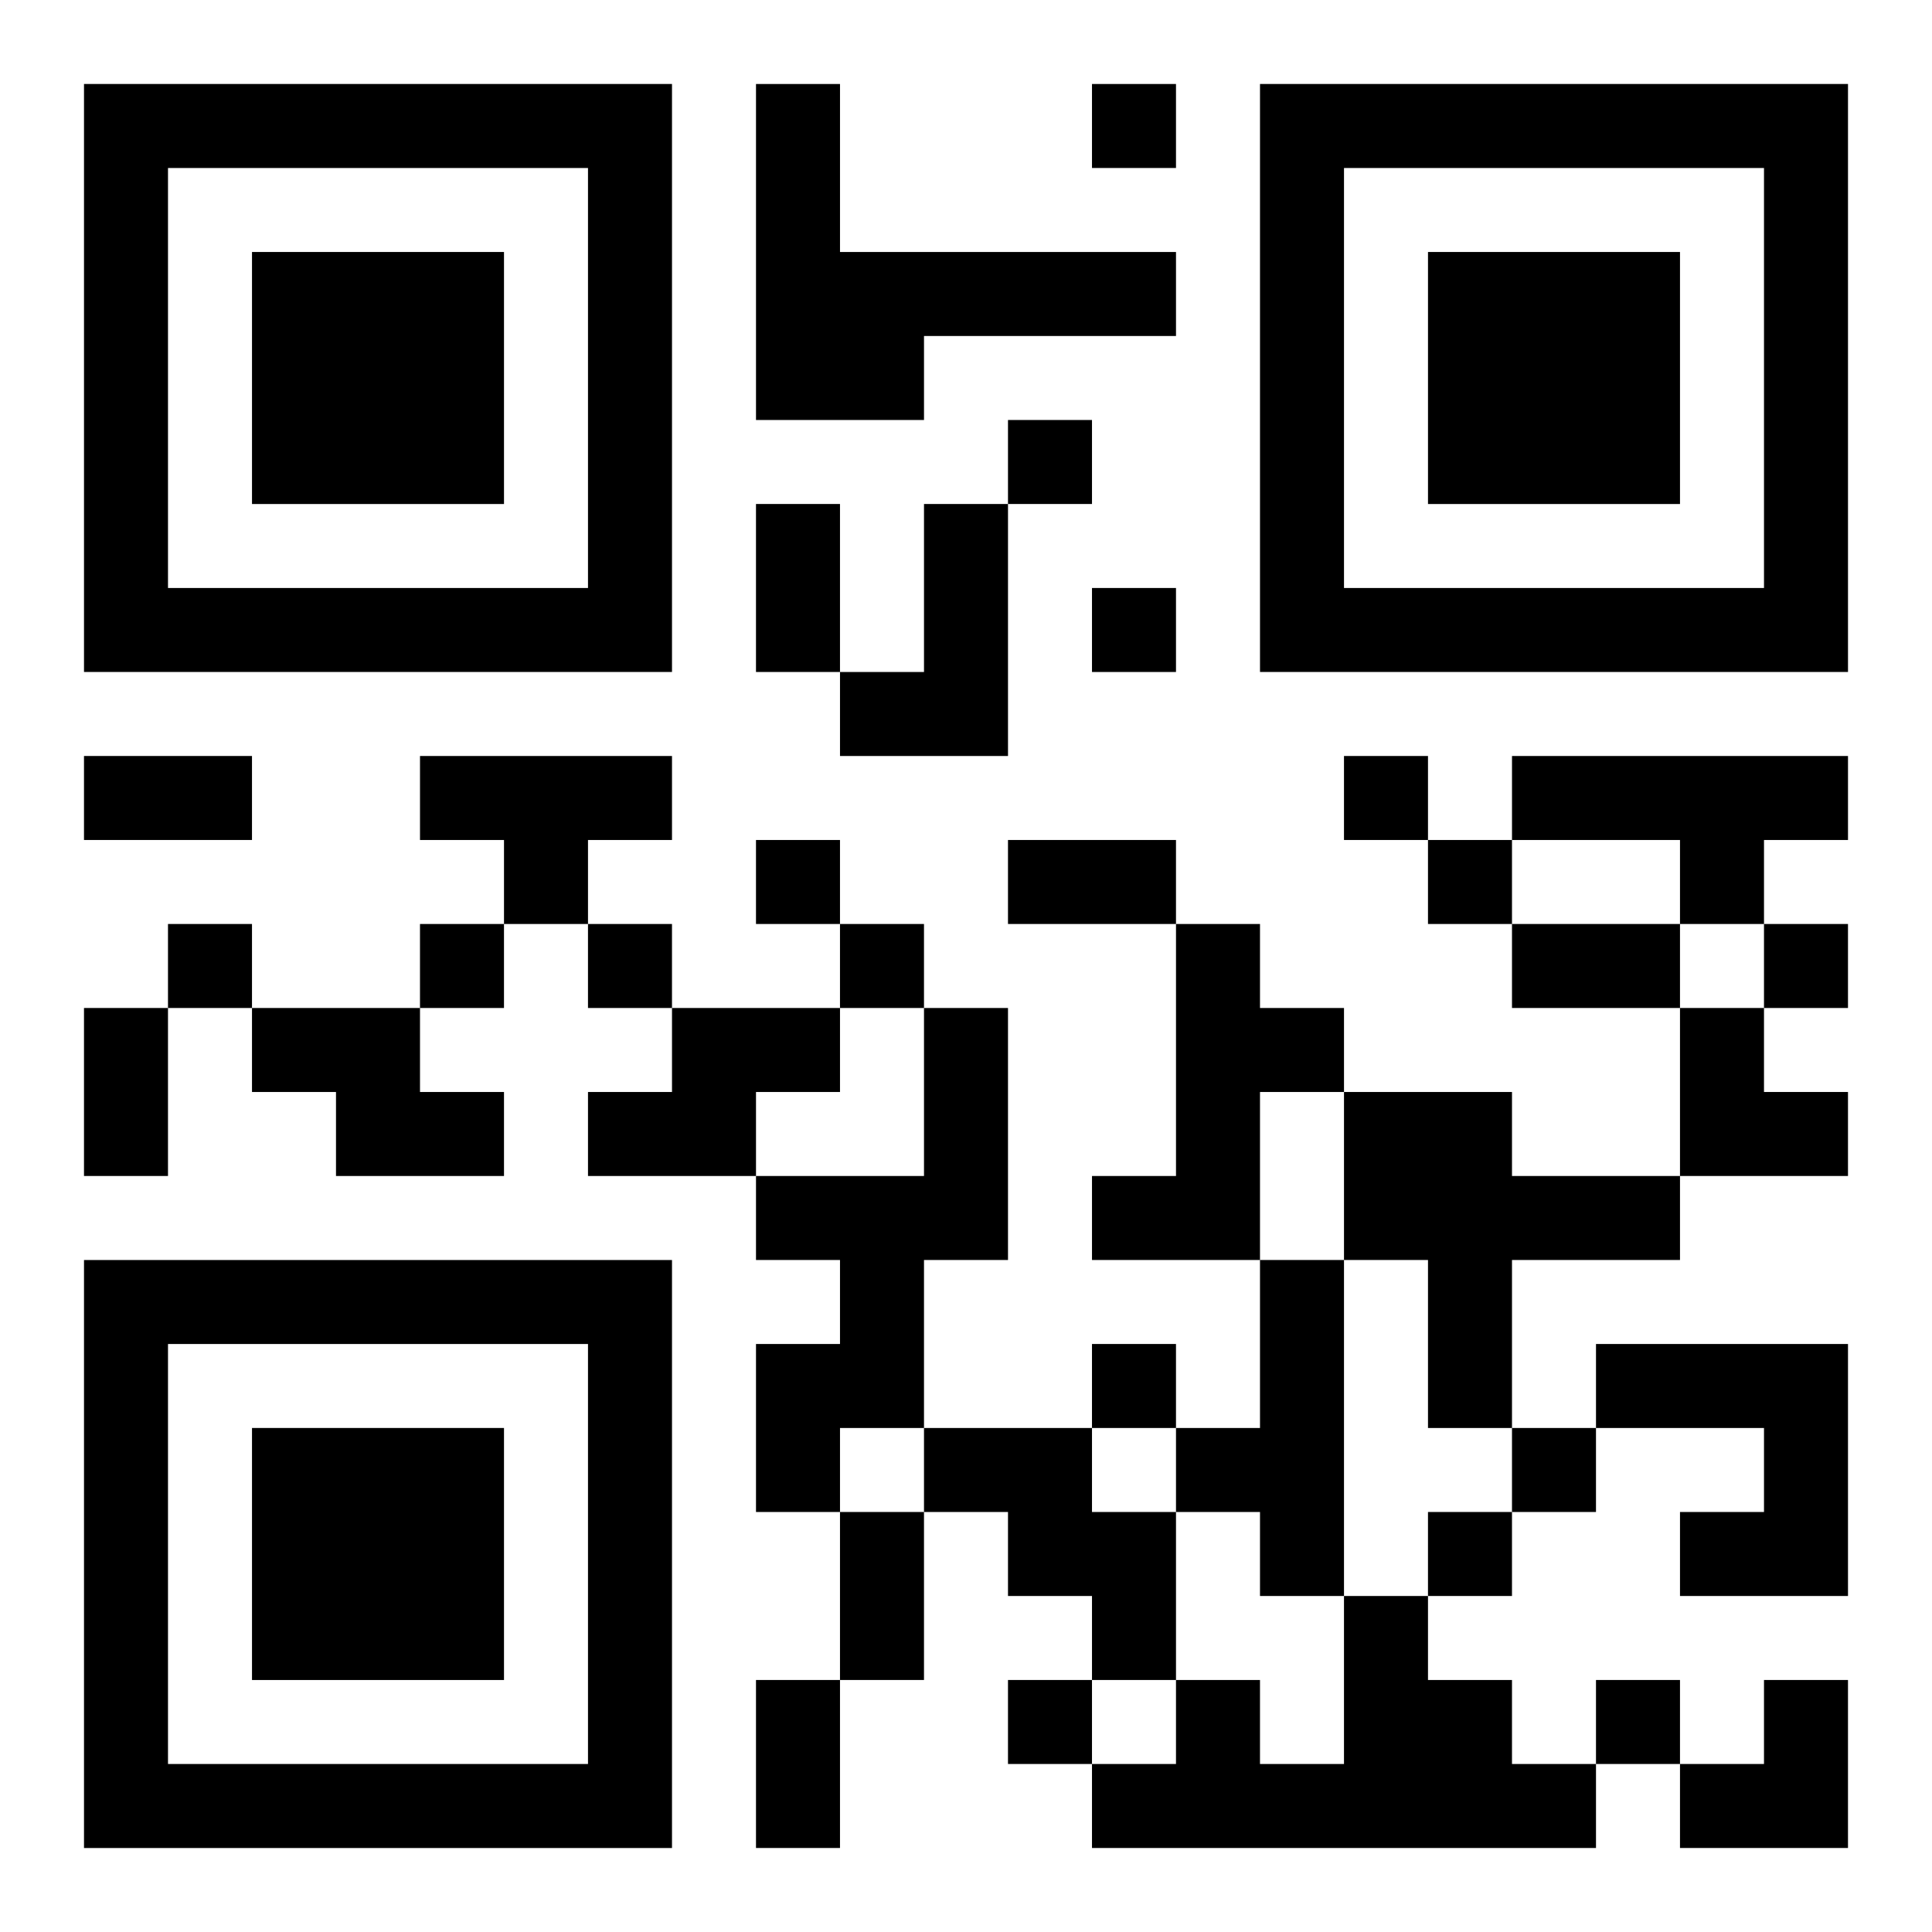
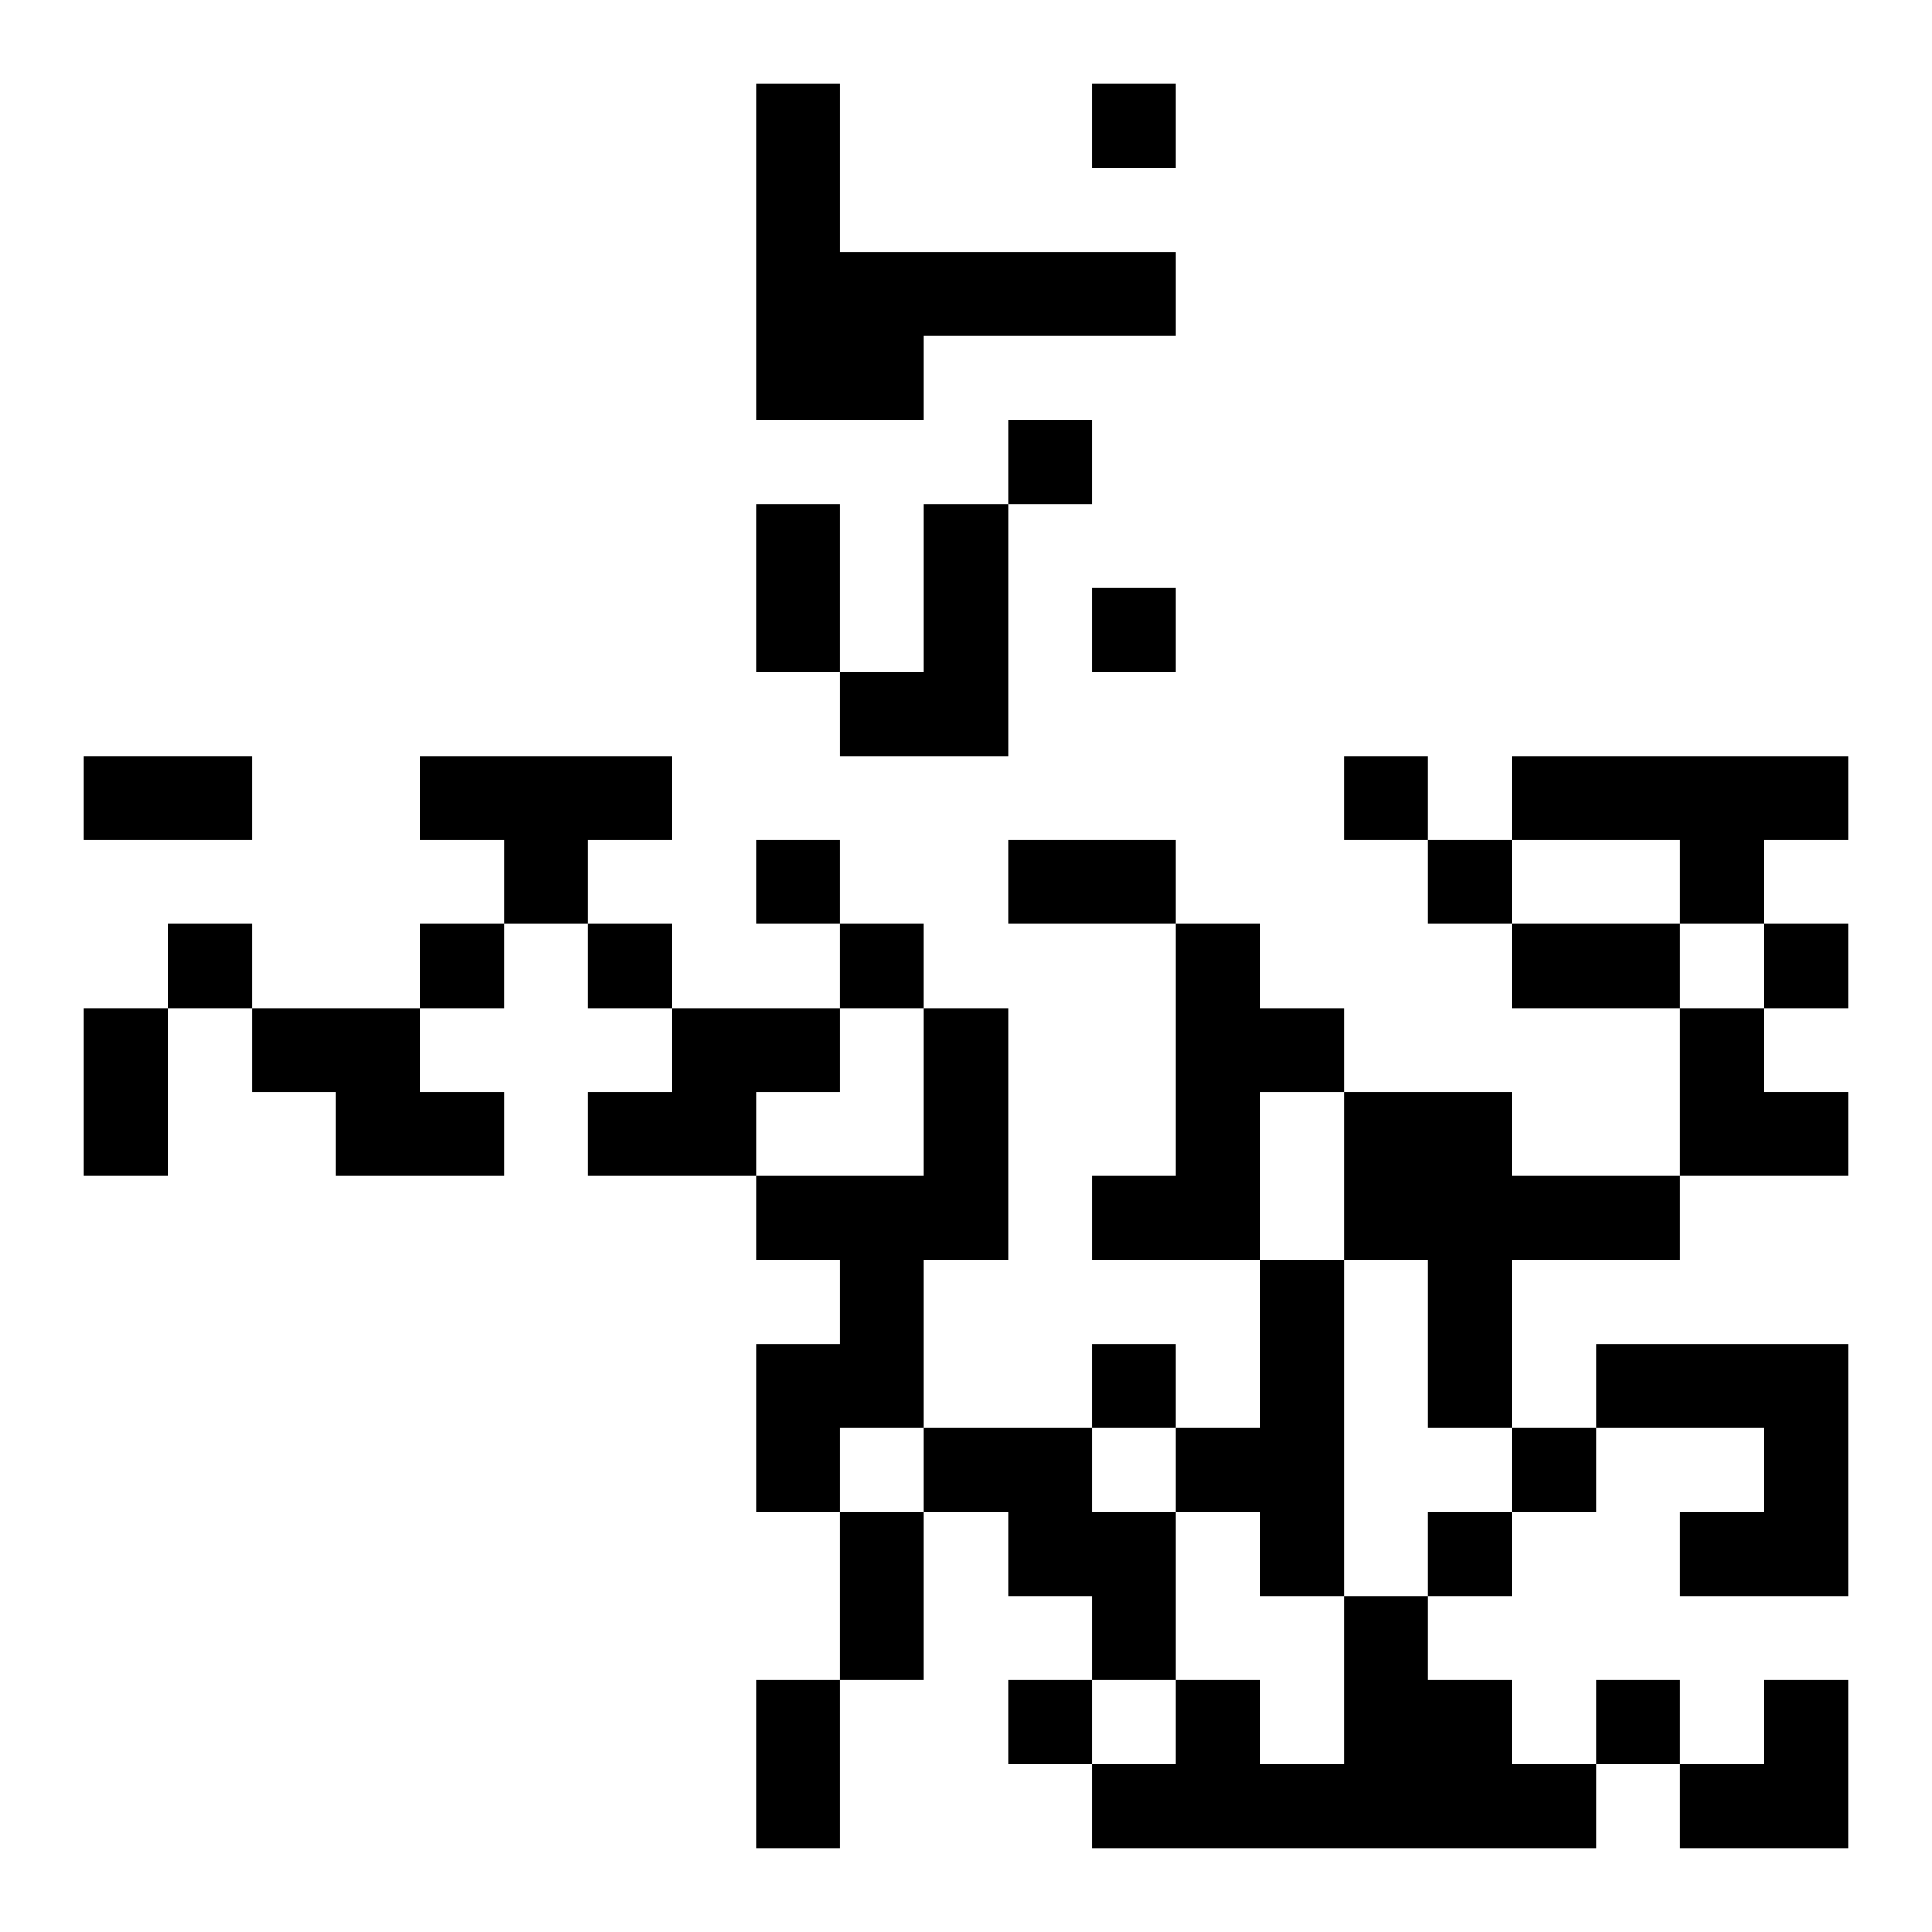
<svg xmlns="http://www.w3.org/2000/svg" xmlns:xlink="http://www.w3.org/1999/xlink" width="250" height="250" baseProfile="full" version="1.1" viewBox="-1 -1 23 23">
  <symbol id="a">
-     <path d="m0 7v7h7v-7h-7zm1 1h5v5h-5v-5zm1 1v3h3v-3h-3z" />
-   </symbol>
+     </symbol>
  <use y="-7" xlink:href="#a" />
  <use y="7" xlink:href="#a" />
  <use x="14" y="-7" xlink:href="#a" />
  <path d="m8 0h1v2h4v1h-3v1h-2v-4m2 5h1v3h-2v-1h1v-2m-6 3h3v1h-1v1h-1v-1h-1v-1m13 0h4v1h-1v1h-1v-1h-2v-1m-4 2h1v1h1v1h-1v2h-2v-1h1v-3m-11 1h2v1h1v1h-2v-1h-1v-1m5 0h2v1h-1v1h-2v-1h1v-1m3 0h1v3h-1v2h-1v1h-1v-2h1v-1h-1v-1h2v-2m5 1h2v1h2v1h-2v2h-1v-2h-1v-2m-1 2h1v4h-1v-1h-1v-1h1v-2m4 1h3v3h-2v-1h1v-1h-2v-1m-8 1h2v1h1v2h-1v-1h-1v-1h-1v-1m5 2h1v1h1v1h1v1h-6v-1h1v-1h1v1h1v-2m-3-18v1h1v-1h-1m-1 4v1h1v-1h-1m1 2v1h1v-1h-1m3 2v1h1v-1h-1m-7 1v1h1v-1h-1m8 0v1h1v-1h-1m-15 1v1h1v-1h-1m3 0v1h1v-1h-1m2 0v1h1v-1h-1m3 0v1h1v-1h-1m11 0v1h1v-1h-1m-8 5v1h1v-1h-1m5 1v1h1v-1h-1m-1 1v1h1v-1h-1m-5 2v1h1v-1h-1m7 0v1h1v-1h-1m-10-14h1v2h-1v-2m-8 3h2v1h-2v-1m11 1h2v1h-2v-1m6 1h2v1h-2v-1m-17 1h1v2h-1v-2m9 6h1v2h-1v-2m-1 2h1v2h-1v-2m11-8h1v1h1v1h-2zm0 8m1 0h1v2h-2v-1h1z" />
</svg>